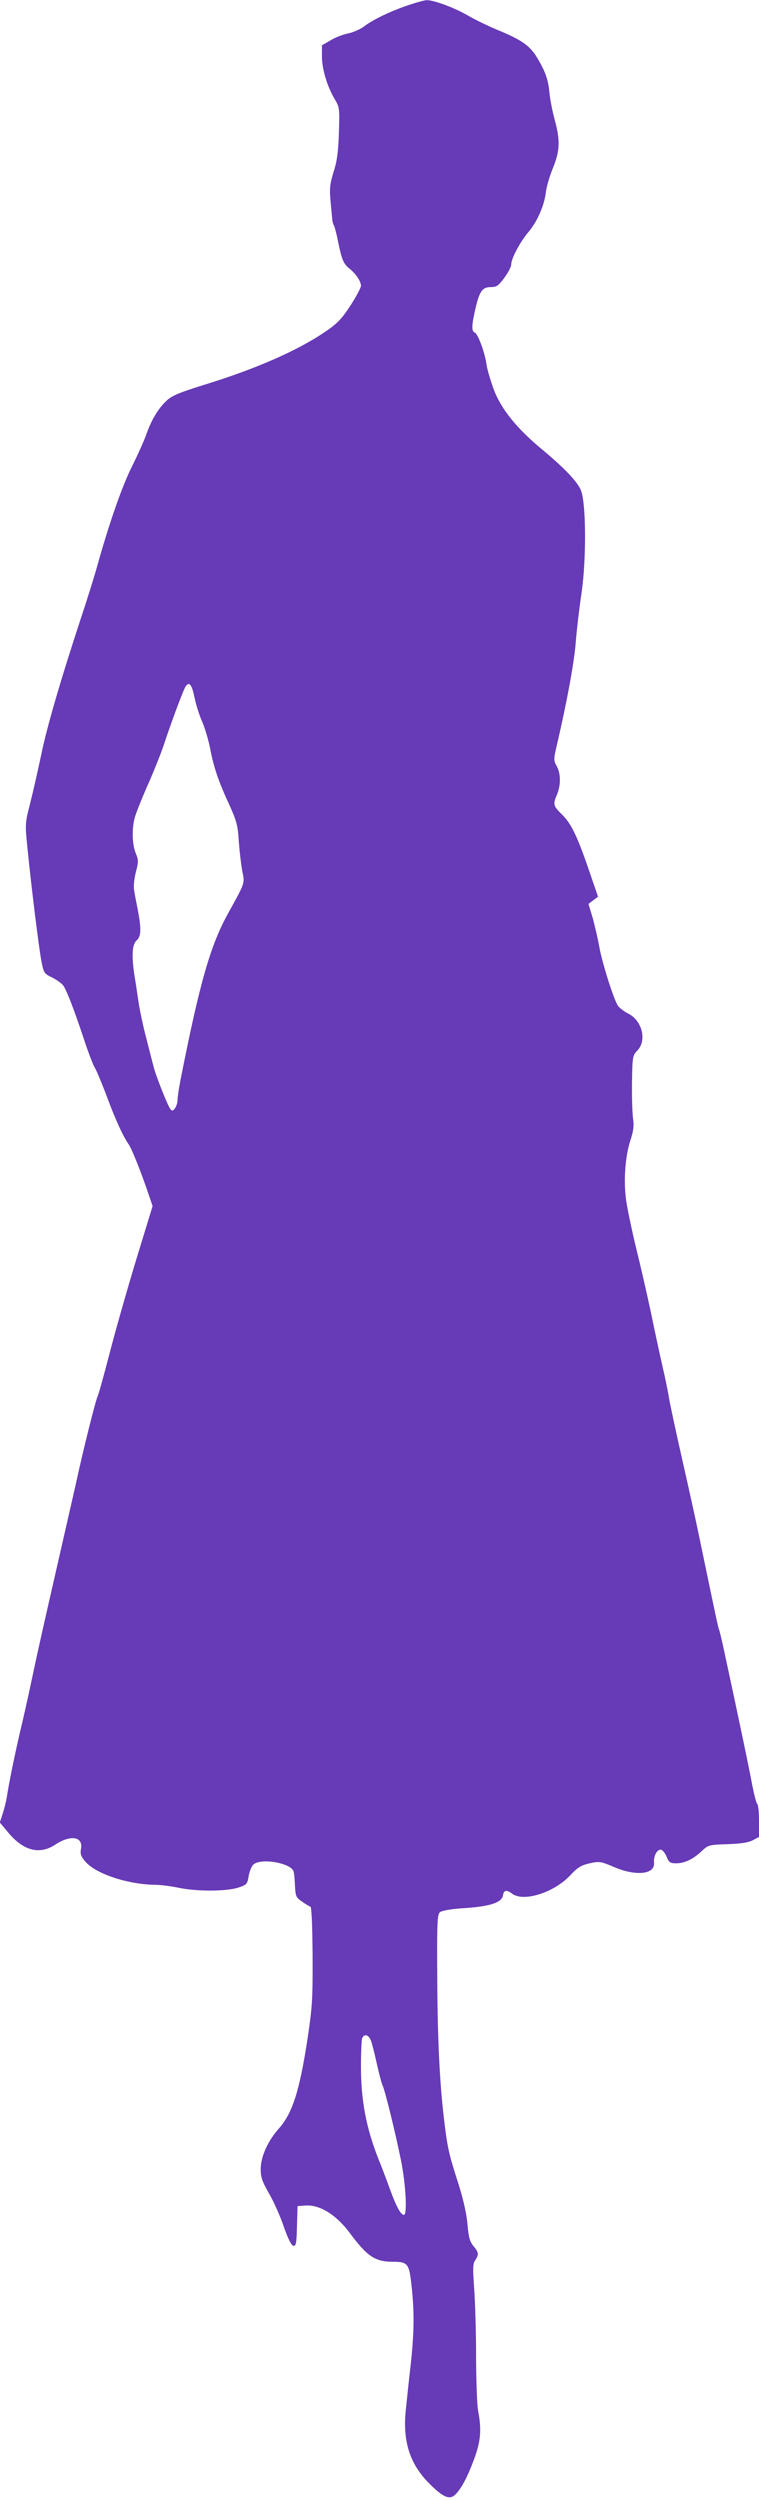
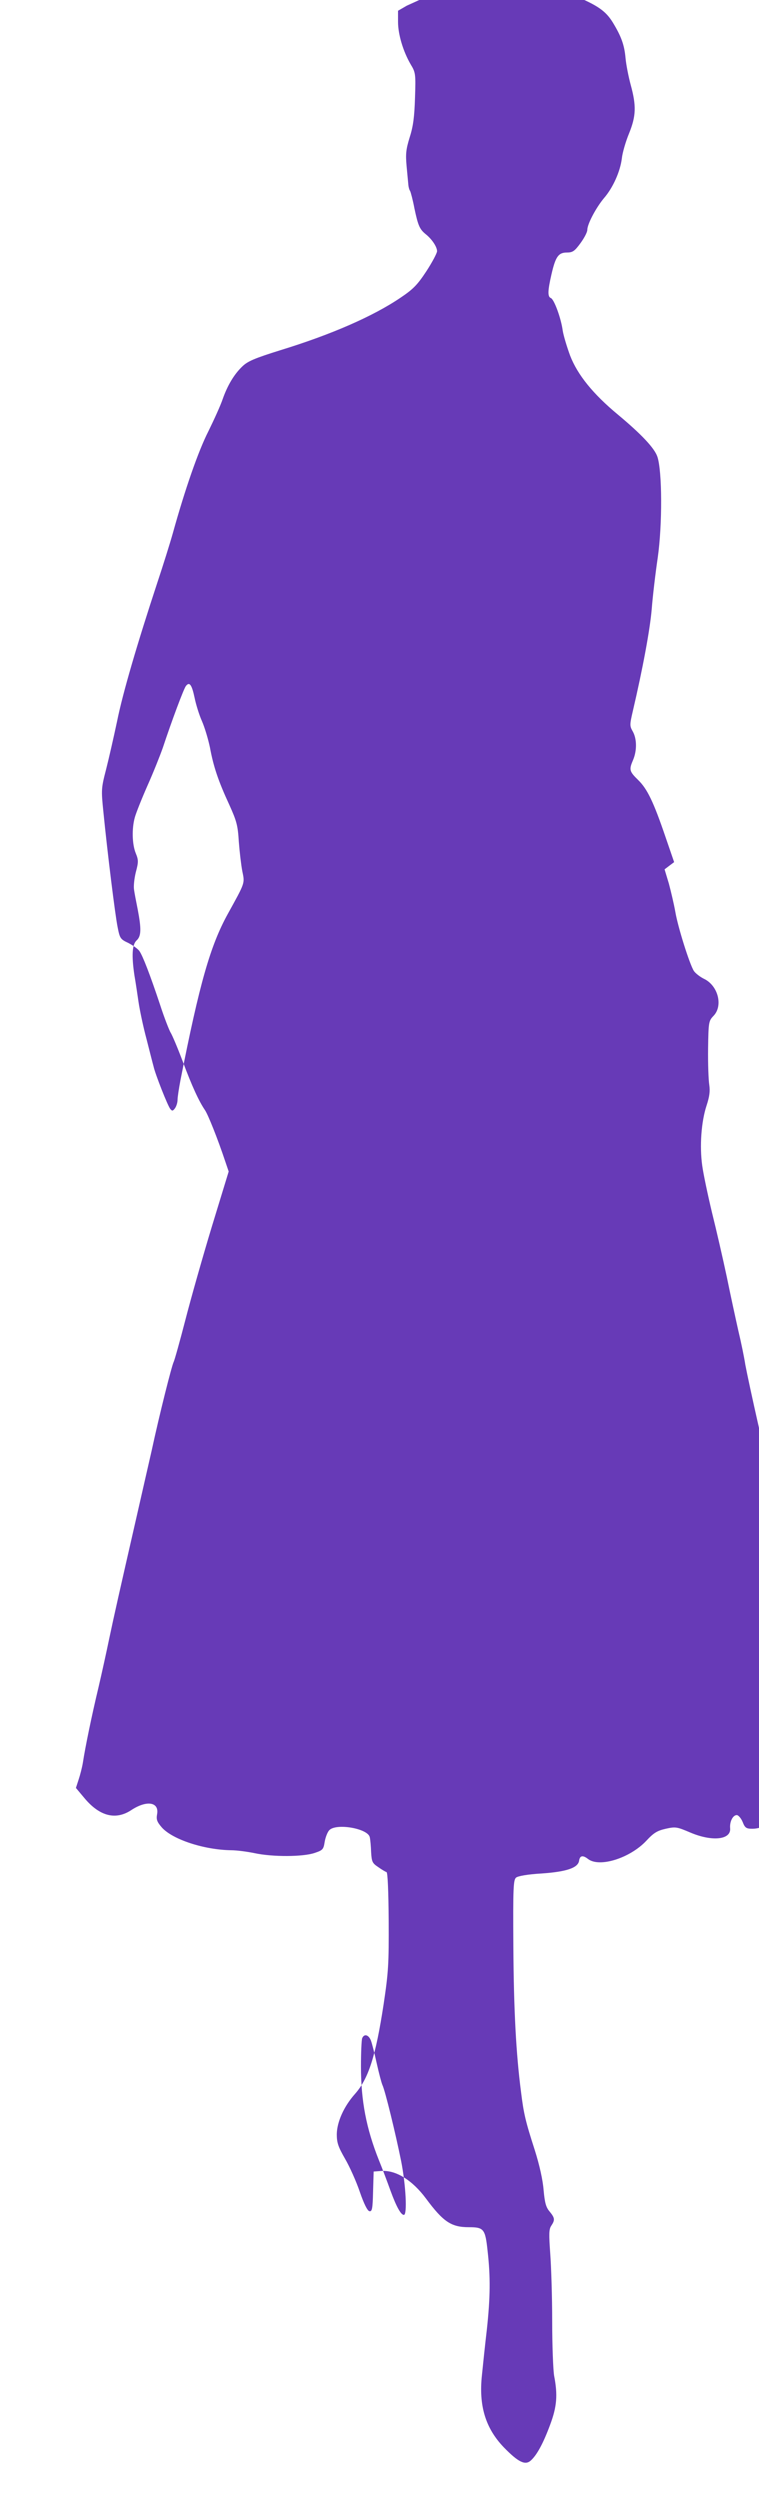
<svg xmlns="http://www.w3.org/2000/svg" version="1.0" width="389pt" height="1280pt" viewBox="0 0 389 1280" preserveAspectRatio="xMidYMid meet">
  <g transform="translate(0,1280) scale(0.1,-0.1)" fill="#673ab7" stroke="none">
-     <path d="M2085 12771 c-92 -32 -176 -73 -223 -109 -18 -13 -53 -28 -77 -33 -25 -5 -66 -20 -90 -35 l-45 -26 0 -57 c0 -64 26 -151 65 -218 25 -41 26 -49 22 -170 -3 -97 -9 -146 -27 -202 -19 -62 -22 -85 -16 -150 4 -42 8 -85 9 -96 1 -11 5 -25 9 -30 3 -6 14 -46 22 -89 19 -90 27 -107 59 -133 31 -25 57 -64 57 -86 0 -10 -25 -57 -55 -103 -46 -70 -68 -92 -132 -135 -140 -95 -355 -189 -616 -269 -131 -41 -167 -56 -195 -83 -42 -40 -76 -97 -101 -168 -10 -30 -43 -103 -73 -164 -52 -102 -120 -298 -182 -521 -14 -50 -50 -165 -80 -255 -104 -316 -177 -565 -206 -709 -17 -80 -42 -190 -56 -245 -25 -97 -26 -104 -14 -220 20 -202 60 -527 73 -590 11 -56 14 -61 55 -80 23 -12 49 -30 57 -42 17 -25 53 -117 106 -276 21 -65 46 -128 53 -140 8 -12 36 -78 62 -147 48 -129 84 -206 114 -250 16 -23 65 -145 105 -265 l17 -50 -86 -281 c-47 -155 -108 -370 -136 -479 -28 -108 -55 -205 -60 -215 -10 -20 -72 -265 -113 -455 -14 -60 -50 -220 -81 -355 -81 -354 -112 -491 -137 -610 -12 -58 -36 -168 -54 -245 -36 -150 -69 -312 -80 -385 -4 -25 -14 -64 -22 -88 l-14 -43 47 -56 c77 -90 158 -109 236 -58 80 53 145 42 133 -21 -5 -27 0 -39 24 -67 55 -62 217 -115 356 -117 28 0 81 -7 120 -15 93 -20 248 -19 307 1 42 14 46 18 52 57 4 23 14 49 23 59 34 38 198 10 208 -35 3 -12 6 -47 7 -77 3 -49 6 -56 36 -76 18 -13 37 -24 43 -26 6 -2 10 -99 11 -248 1 -222 -1 -262 -26 -429 -41 -267 -77 -380 -147 -459 -56 -63 -92 -142 -93 -206 0 -43 7 -64 42 -125 24 -41 58 -117 76 -170 21 -61 39 -97 49 -99 14 -3 17 12 19 100 l3 103 40 3 c74 5 158 -47 228 -141 89 -120 130 -147 220 -147 77 0 84 -9 96 -122 15 -132 14 -237 -4 -403 -9 -77 -20 -181 -25 -232 -17 -157 18 -272 112 -370 74 -76 110 -94 139 -67 31 28 64 89 99 184 34 91 39 151 20 249 -5 29 -10 155 -10 280 0 124 -5 280 -10 346 -7 99 -7 124 5 142 20 30 19 40 -8 73 -19 22 -25 45 -31 110 -4 52 -21 128 -45 204 -48 149 -57 187 -71 301 -25 193 -37 414 -39 741 -2 304 0 342 14 354 10 8 60 17 131 21 129 9 187 29 192 66 4 26 19 29 46 8 59 -45 215 5 298 93 38 41 56 52 100 62 50 11 57 10 125 -19 112 -48 211 -38 205 22 -3 33 14 67 34 67 8 0 22 -16 30 -35 12 -31 19 -35 50 -35 43 0 88 22 132 64 32 30 37 31 130 34 66 2 107 8 130 20 l32 17 0 82 c0 45 -4 84 -9 87 -5 3 -16 48 -26 98 -15 82 -65 321 -141 673 -13 61 -26 117 -30 125 -5 14 -19 81 -99 465 -18 88 -58 268 -88 400 -30 132 -60 272 -67 310 -6 39 -22 117 -36 175 -13 58 -40 182 -59 275 -20 94 -54 242 -76 330 -21 88 -44 196 -50 240 -14 99 -5 225 22 307 15 46 19 73 14 107 -4 25 -7 109 -6 186 2 135 3 141 28 167 50 52 23 156 -50 190 -20 10 -43 28 -51 40 -22 35 -82 225 -95 303 -7 39 -22 103 -33 144 l-22 73 25 19 24 18 -44 128 c-62 182 -94 247 -140 292 -46 45 -48 53 -26 104 20 48 19 108 -2 145 -16 28 -16 34 0 103 51 218 88 417 97 522 5 65 19 184 31 265 24 169 23 444 -2 517 -15 44 -82 115 -202 215 -128 106 -207 204 -245 302 -17 46 -34 103 -38 128 -8 62 -44 161 -61 167 -17 7 -16 37 3 120 21 92 36 113 79 113 30 0 40 7 70 48 19 26 35 56 35 68 0 30 45 114 85 162 47 54 84 138 92 204 3 29 20 87 37 128 36 89 38 141 8 250 -11 41 -23 102 -26 135 -6 68 -22 112 -66 184 -36 58 -78 87 -196 136 -49 20 -119 54 -155 75 -73 42 -177 80 -212 79 -12 0 -58 -13 -102 -28z m-1088 -3542 c7 -35 24 -90 38 -121 14 -32 32 -92 41 -135 18 -98 43 -172 99 -293 38 -84 44 -106 49 -190 4 -52 12 -120 18 -151 13 -63 15 -56 -75 -219 -89 -162 -144 -353 -242 -850 -8 -42 -15 -87 -15 -101 0 -14 -6 -33 -13 -43 -11 -15 -15 -15 -24 -4 -13 15 -78 180 -86 218 -4 14 -20 77 -36 140 -17 63 -35 149 -41 190 -6 41 -15 102 -21 136 -15 101 -12 158 11 179 24 22 25 58 6 158 -8 40 -17 86 -19 102 -3 17 1 56 9 89 14 52 14 63 0 97 -19 46 -21 127 -5 184 6 22 35 95 65 163 30 67 65 155 79 195 44 133 107 302 118 315 18 23 30 7 44 -59z m904 -6876 c6 -16 19 -68 30 -118 11 -49 24 -99 29 -110 14 -29 68 -251 96 -390 24 -122 32 -275 14 -275 -15 0 -38 40 -69 125 -16 44 -42 114 -59 155 -65 163 -92 305 -92 480 0 71 3 135 6 144 10 25 33 19 45 -11z" />
+     <path d="M2085 12771 l-45 -26 0 -57 c0 -64 26 -151 65 -218 25 -41 26 -49 22 -170 -3 -97 -9 -146 -27 -202 -19 -62 -22 -85 -16 -150 4 -42 8 -85 9 -96 1 -11 5 -25 9 -30 3 -6 14 -46 22 -89 19 -90 27 -107 59 -133 31 -25 57 -64 57 -86 0 -10 -25 -57 -55 -103 -46 -70 -68 -92 -132 -135 -140 -95 -355 -189 -616 -269 -131 -41 -167 -56 -195 -83 -42 -40 -76 -97 -101 -168 -10 -30 -43 -103 -73 -164 -52 -102 -120 -298 -182 -521 -14 -50 -50 -165 -80 -255 -104 -316 -177 -565 -206 -709 -17 -80 -42 -190 -56 -245 -25 -97 -26 -104 -14 -220 20 -202 60 -527 73 -590 11 -56 14 -61 55 -80 23 -12 49 -30 57 -42 17 -25 53 -117 106 -276 21 -65 46 -128 53 -140 8 -12 36 -78 62 -147 48 -129 84 -206 114 -250 16 -23 65 -145 105 -265 l17 -50 -86 -281 c-47 -155 -108 -370 -136 -479 -28 -108 -55 -205 -60 -215 -10 -20 -72 -265 -113 -455 -14 -60 -50 -220 -81 -355 -81 -354 -112 -491 -137 -610 -12 -58 -36 -168 -54 -245 -36 -150 -69 -312 -80 -385 -4 -25 -14 -64 -22 -88 l-14 -43 47 -56 c77 -90 158 -109 236 -58 80 53 145 42 133 -21 -5 -27 0 -39 24 -67 55 -62 217 -115 356 -117 28 0 81 -7 120 -15 93 -20 248 -19 307 1 42 14 46 18 52 57 4 23 14 49 23 59 34 38 198 10 208 -35 3 -12 6 -47 7 -77 3 -49 6 -56 36 -76 18 -13 37 -24 43 -26 6 -2 10 -99 11 -248 1 -222 -1 -262 -26 -429 -41 -267 -77 -380 -147 -459 -56 -63 -92 -142 -93 -206 0 -43 7 -64 42 -125 24 -41 58 -117 76 -170 21 -61 39 -97 49 -99 14 -3 17 12 19 100 l3 103 40 3 c74 5 158 -47 228 -141 89 -120 130 -147 220 -147 77 0 84 -9 96 -122 15 -132 14 -237 -4 -403 -9 -77 -20 -181 -25 -232 -17 -157 18 -272 112 -370 74 -76 110 -94 139 -67 31 28 64 89 99 184 34 91 39 151 20 249 -5 29 -10 155 -10 280 0 124 -5 280 -10 346 -7 99 -7 124 5 142 20 30 19 40 -8 73 -19 22 -25 45 -31 110 -4 52 -21 128 -45 204 -48 149 -57 187 -71 301 -25 193 -37 414 -39 741 -2 304 0 342 14 354 10 8 60 17 131 21 129 9 187 29 192 66 4 26 19 29 46 8 59 -45 215 5 298 93 38 41 56 52 100 62 50 11 57 10 125 -19 112 -48 211 -38 205 22 -3 33 14 67 34 67 8 0 22 -16 30 -35 12 -31 19 -35 50 -35 43 0 88 22 132 64 32 30 37 31 130 34 66 2 107 8 130 20 l32 17 0 82 c0 45 -4 84 -9 87 -5 3 -16 48 -26 98 -15 82 -65 321 -141 673 -13 61 -26 117 -30 125 -5 14 -19 81 -99 465 -18 88 -58 268 -88 400 -30 132 -60 272 -67 310 -6 39 -22 117 -36 175 -13 58 -40 182 -59 275 -20 94 -54 242 -76 330 -21 88 -44 196 -50 240 -14 99 -5 225 22 307 15 46 19 73 14 107 -4 25 -7 109 -6 186 2 135 3 141 28 167 50 52 23 156 -50 190 -20 10 -43 28 -51 40 -22 35 -82 225 -95 303 -7 39 -22 103 -33 144 l-22 73 25 19 24 18 -44 128 c-62 182 -94 247 -140 292 -46 45 -48 53 -26 104 20 48 19 108 -2 145 -16 28 -16 34 0 103 51 218 88 417 97 522 5 65 19 184 31 265 24 169 23 444 -2 517 -15 44 -82 115 -202 215 -128 106 -207 204 -245 302 -17 46 -34 103 -38 128 -8 62 -44 161 -61 167 -17 7 -16 37 3 120 21 92 36 113 79 113 30 0 40 7 70 48 19 26 35 56 35 68 0 30 45 114 85 162 47 54 84 138 92 204 3 29 20 87 37 128 36 89 38 141 8 250 -11 41 -23 102 -26 135 -6 68 -22 112 -66 184 -36 58 -78 87 -196 136 -49 20 -119 54 -155 75 -73 42 -177 80 -212 79 -12 0 -58 -13 -102 -28z m-1088 -3542 c7 -35 24 -90 38 -121 14 -32 32 -92 41 -135 18 -98 43 -172 99 -293 38 -84 44 -106 49 -190 4 -52 12 -120 18 -151 13 -63 15 -56 -75 -219 -89 -162 -144 -353 -242 -850 -8 -42 -15 -87 -15 -101 0 -14 -6 -33 -13 -43 -11 -15 -15 -15 -24 -4 -13 15 -78 180 -86 218 -4 14 -20 77 -36 140 -17 63 -35 149 -41 190 -6 41 -15 102 -21 136 -15 101 -12 158 11 179 24 22 25 58 6 158 -8 40 -17 86 -19 102 -3 17 1 56 9 89 14 52 14 63 0 97 -19 46 -21 127 -5 184 6 22 35 95 65 163 30 67 65 155 79 195 44 133 107 302 118 315 18 23 30 7 44 -59z m904 -6876 c6 -16 19 -68 30 -118 11 -49 24 -99 29 -110 14 -29 68 -251 96 -390 24 -122 32 -275 14 -275 -15 0 -38 40 -69 125 -16 44 -42 114 -59 155 -65 163 -92 305 -92 480 0 71 3 135 6 144 10 25 33 19 45 -11z" />
  </g>
</svg>